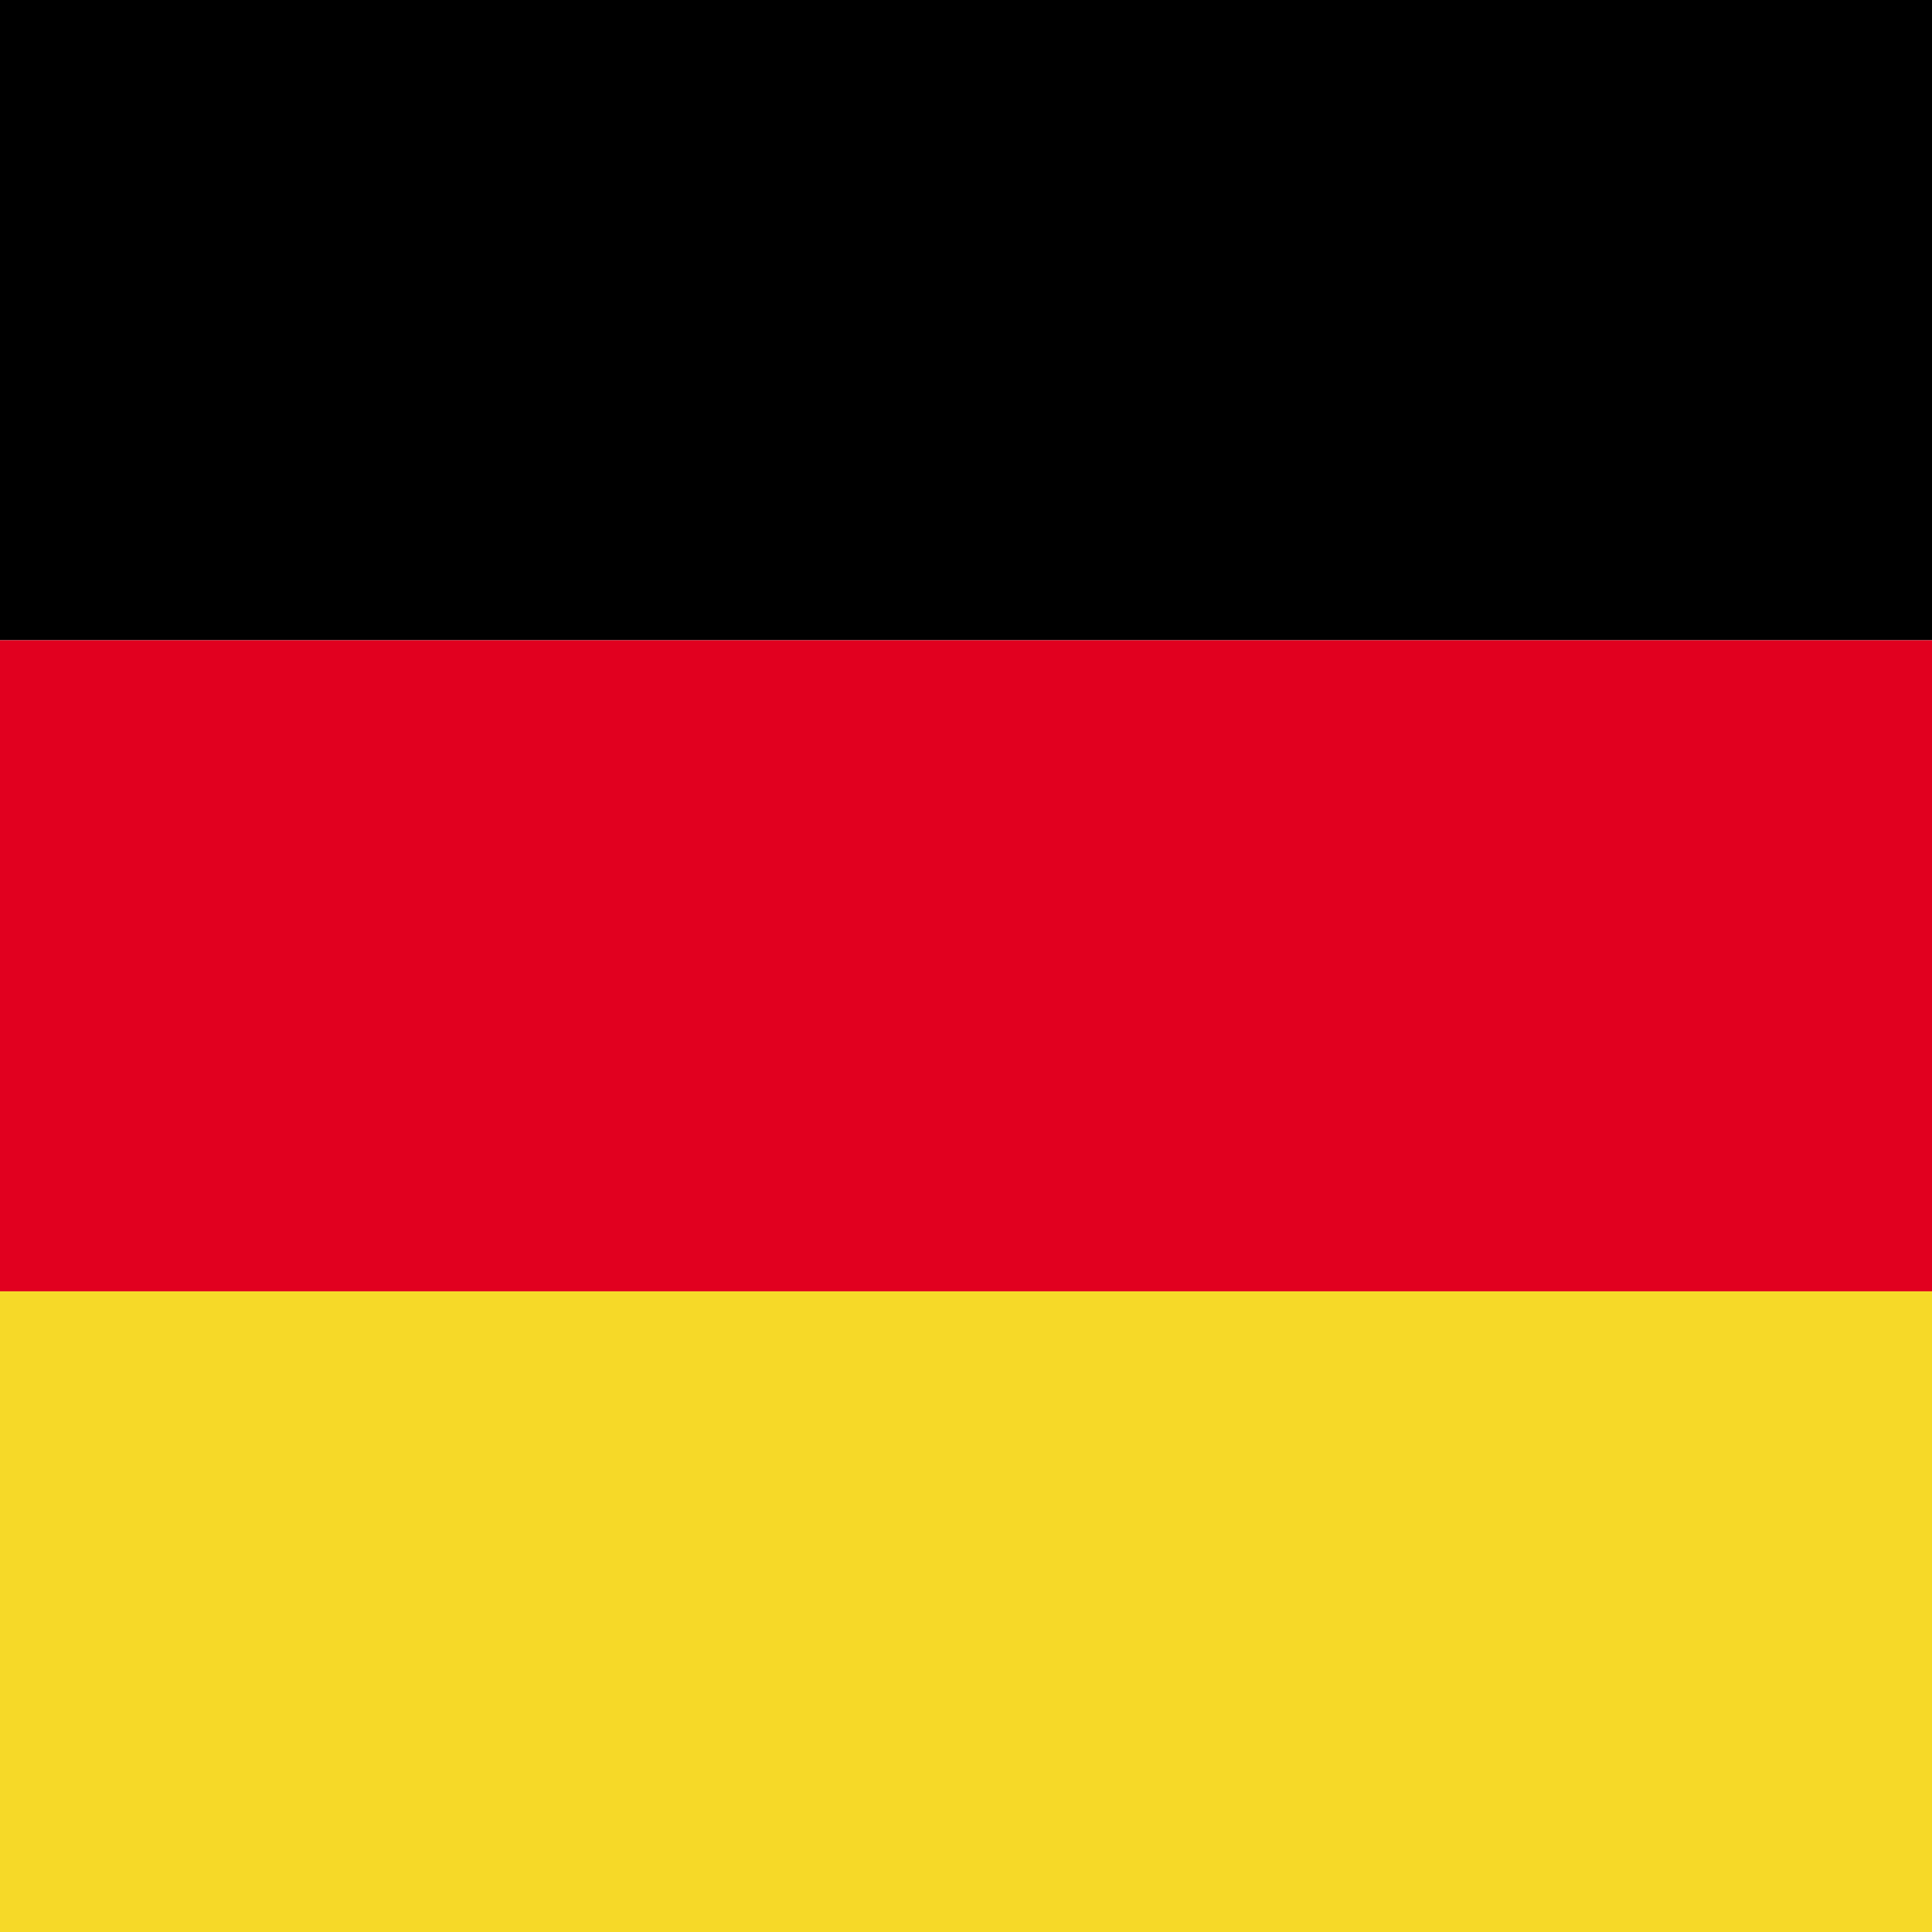
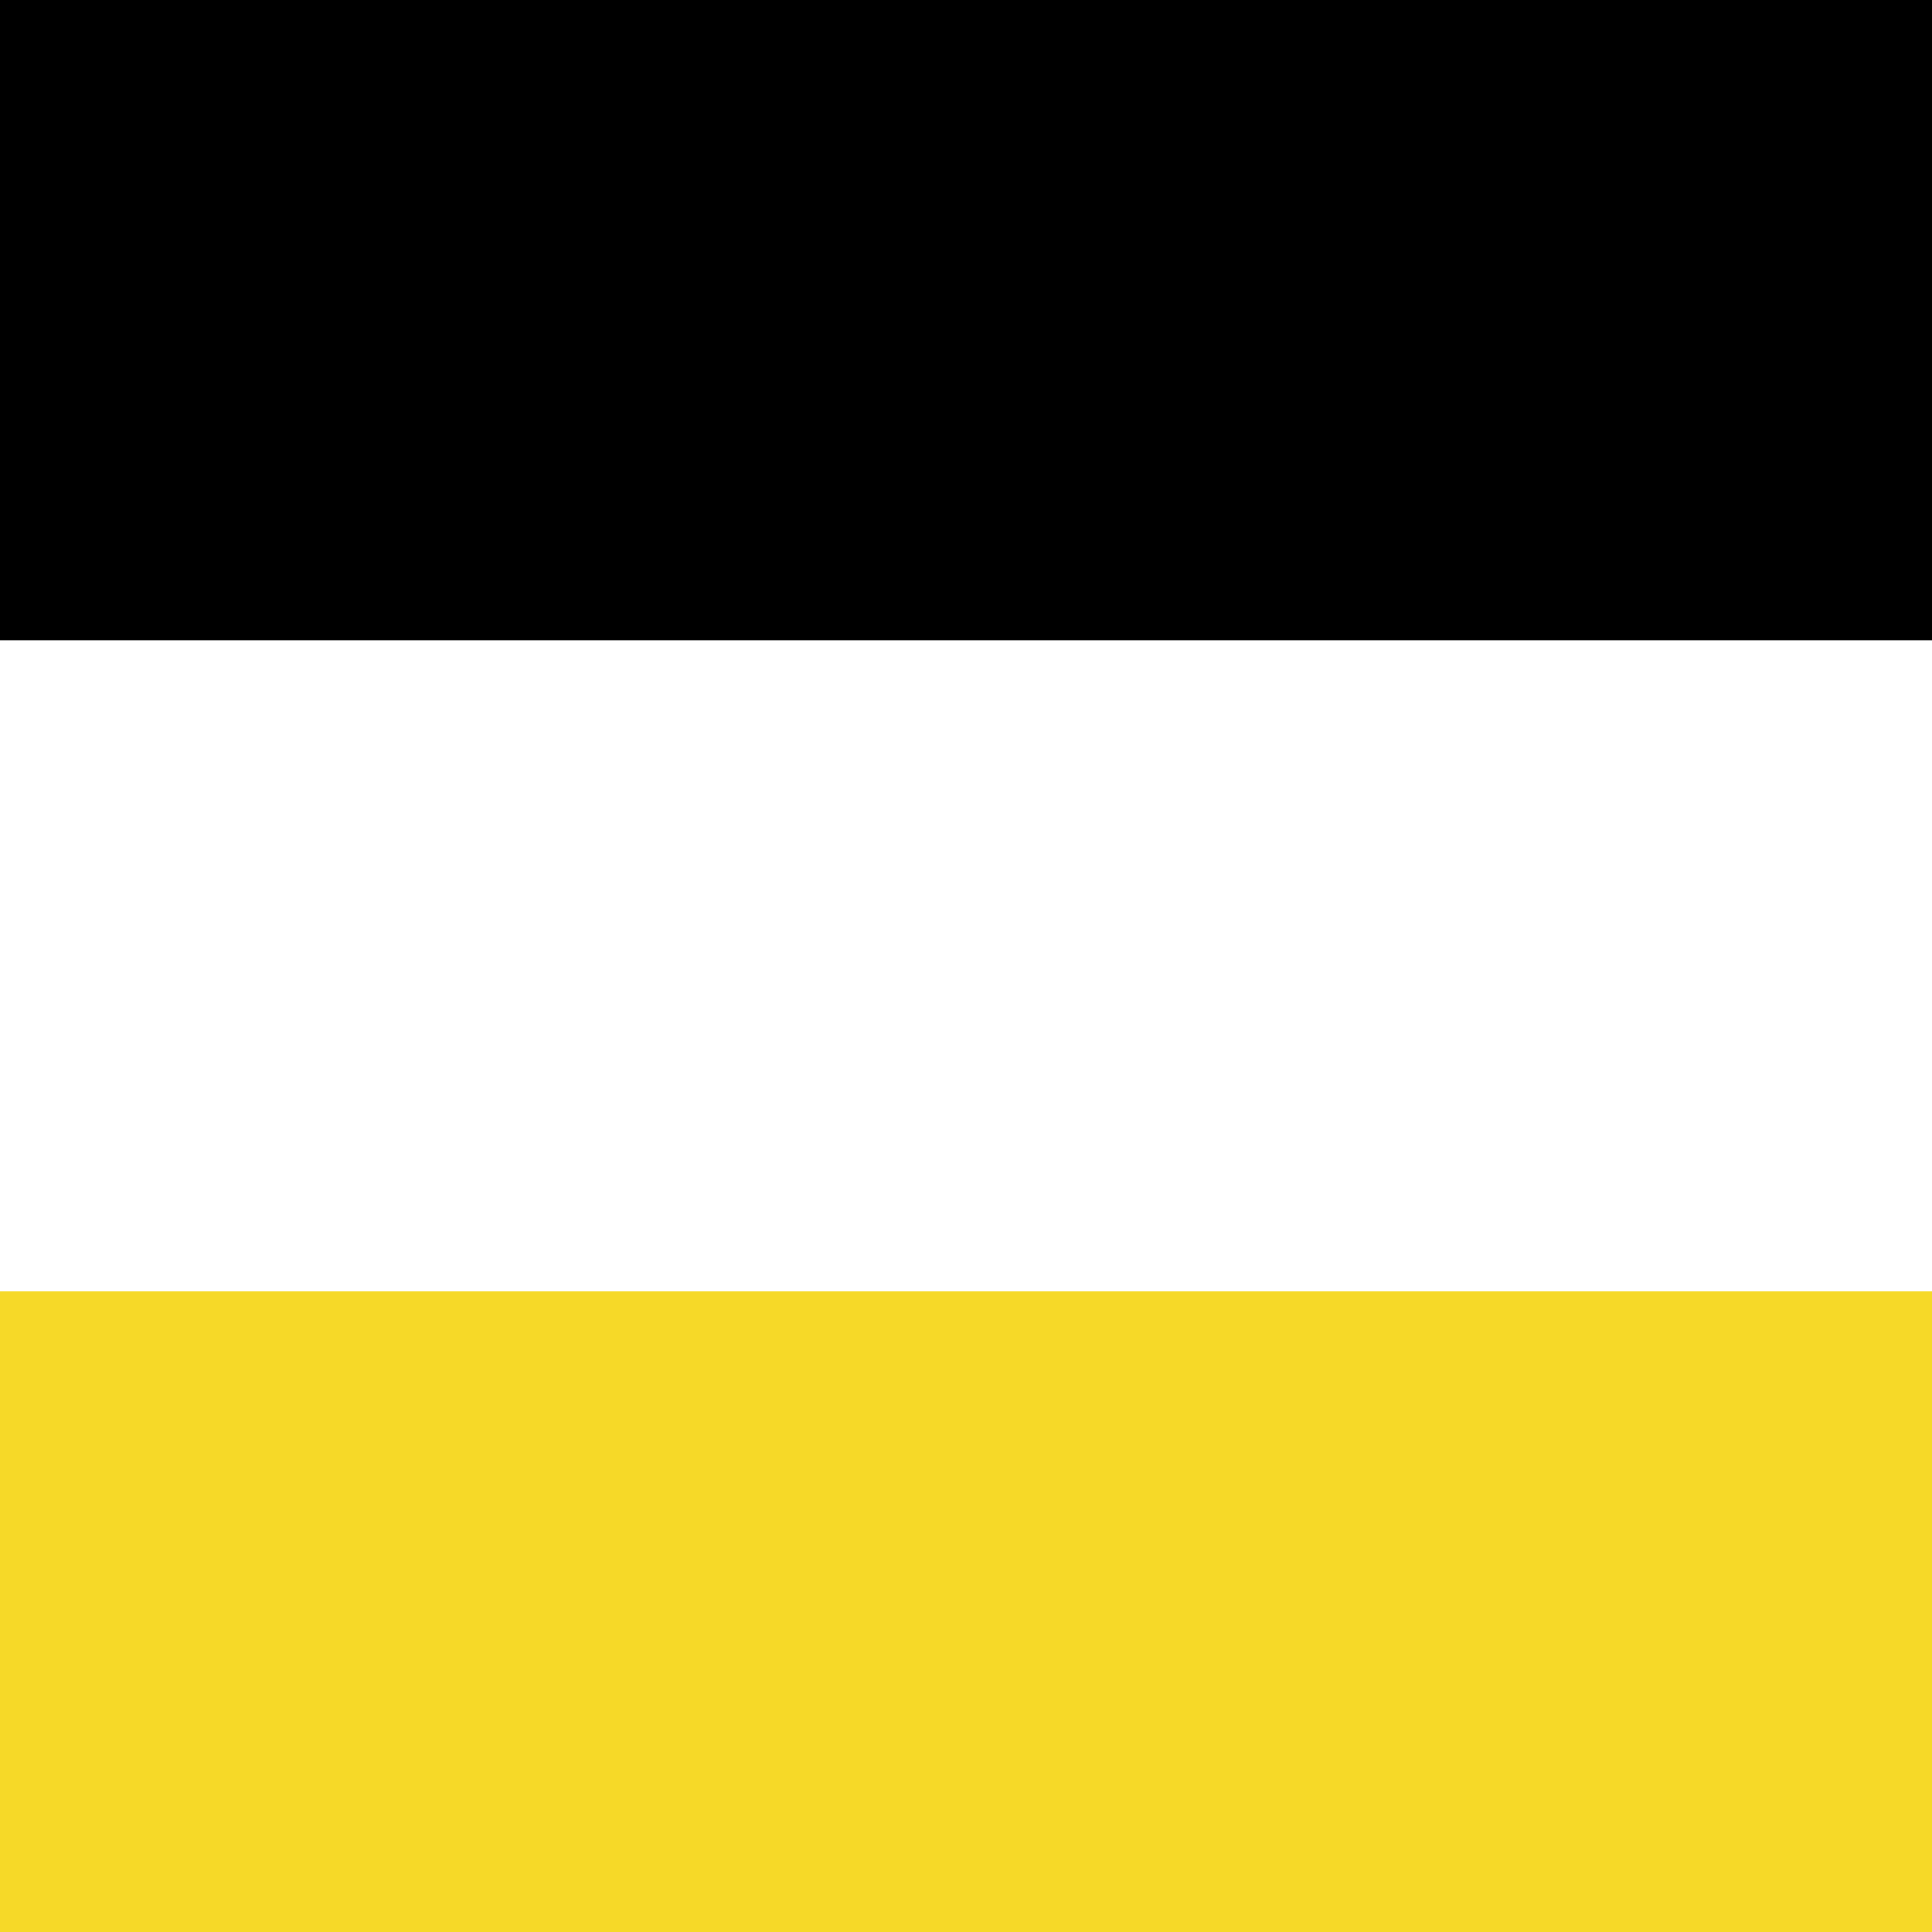
<svg xmlns="http://www.w3.org/2000/svg" id="Allemagne" viewBox="0 0 102.75 102.75">
  <defs>
    <style>
      .cls-1, .cls-2, .cls-3, .cls-4 {
        stroke-width: 0px;
      }

      .cls-2 {
        fill: none;
      }

      .cls-5 {
        clip-path: url(#clippath);
      }

      .cls-3 {
        fill: #f6d928;
      }

      .cls-4 {
        fill: #e1001f;
      }
    </style>
    <clipPath id="clippath">
      <rect class="cls-2" x="-37.66" y="-.56" width="178.07" height="103.87" />
    </clipPath>
  </defs>
  <g id="GERMANY">
    <g class="cls-5">
      <rect class="cls-1" x="-37.66" y="-.56" width="178.07" height="34.61" />
-       <rect class="cls-4" x="-37.66" y="34.05" width="178.07" height="34.63" />
      <rect class="cls-3" x="-37.66" y="68.68" width="178.07" height="34.63" />
    </g>
  </g>
</svg>